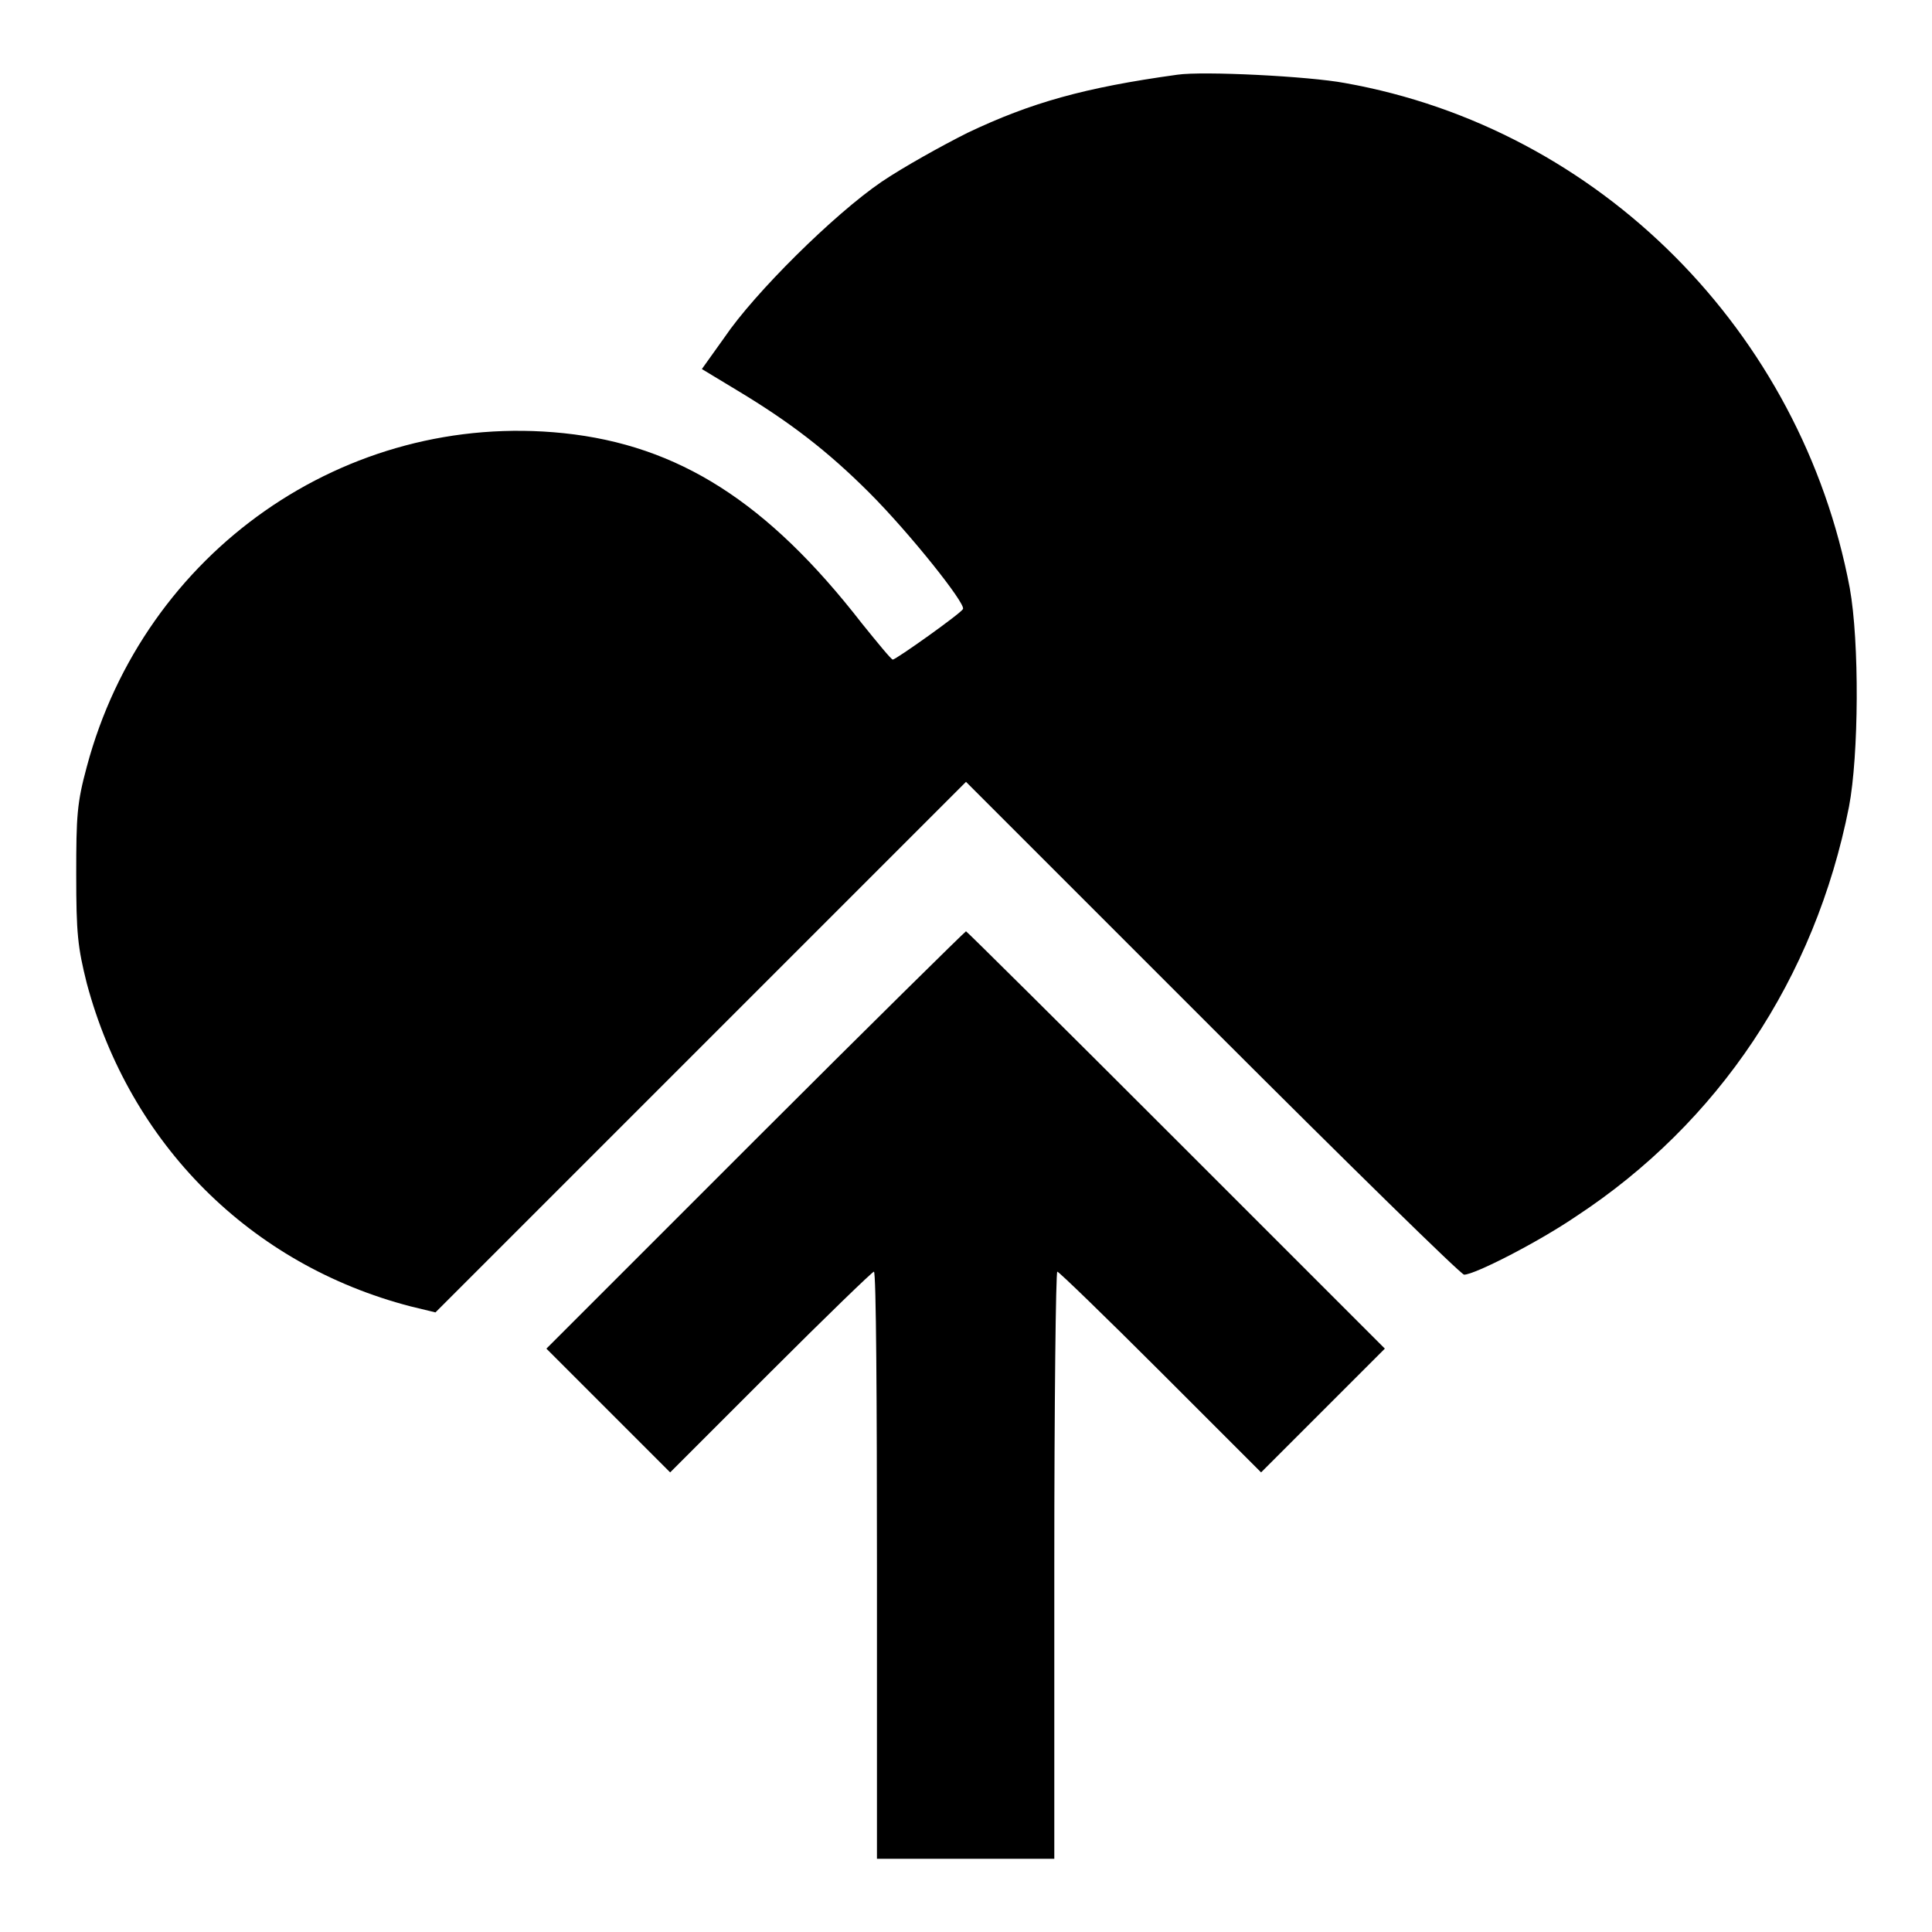
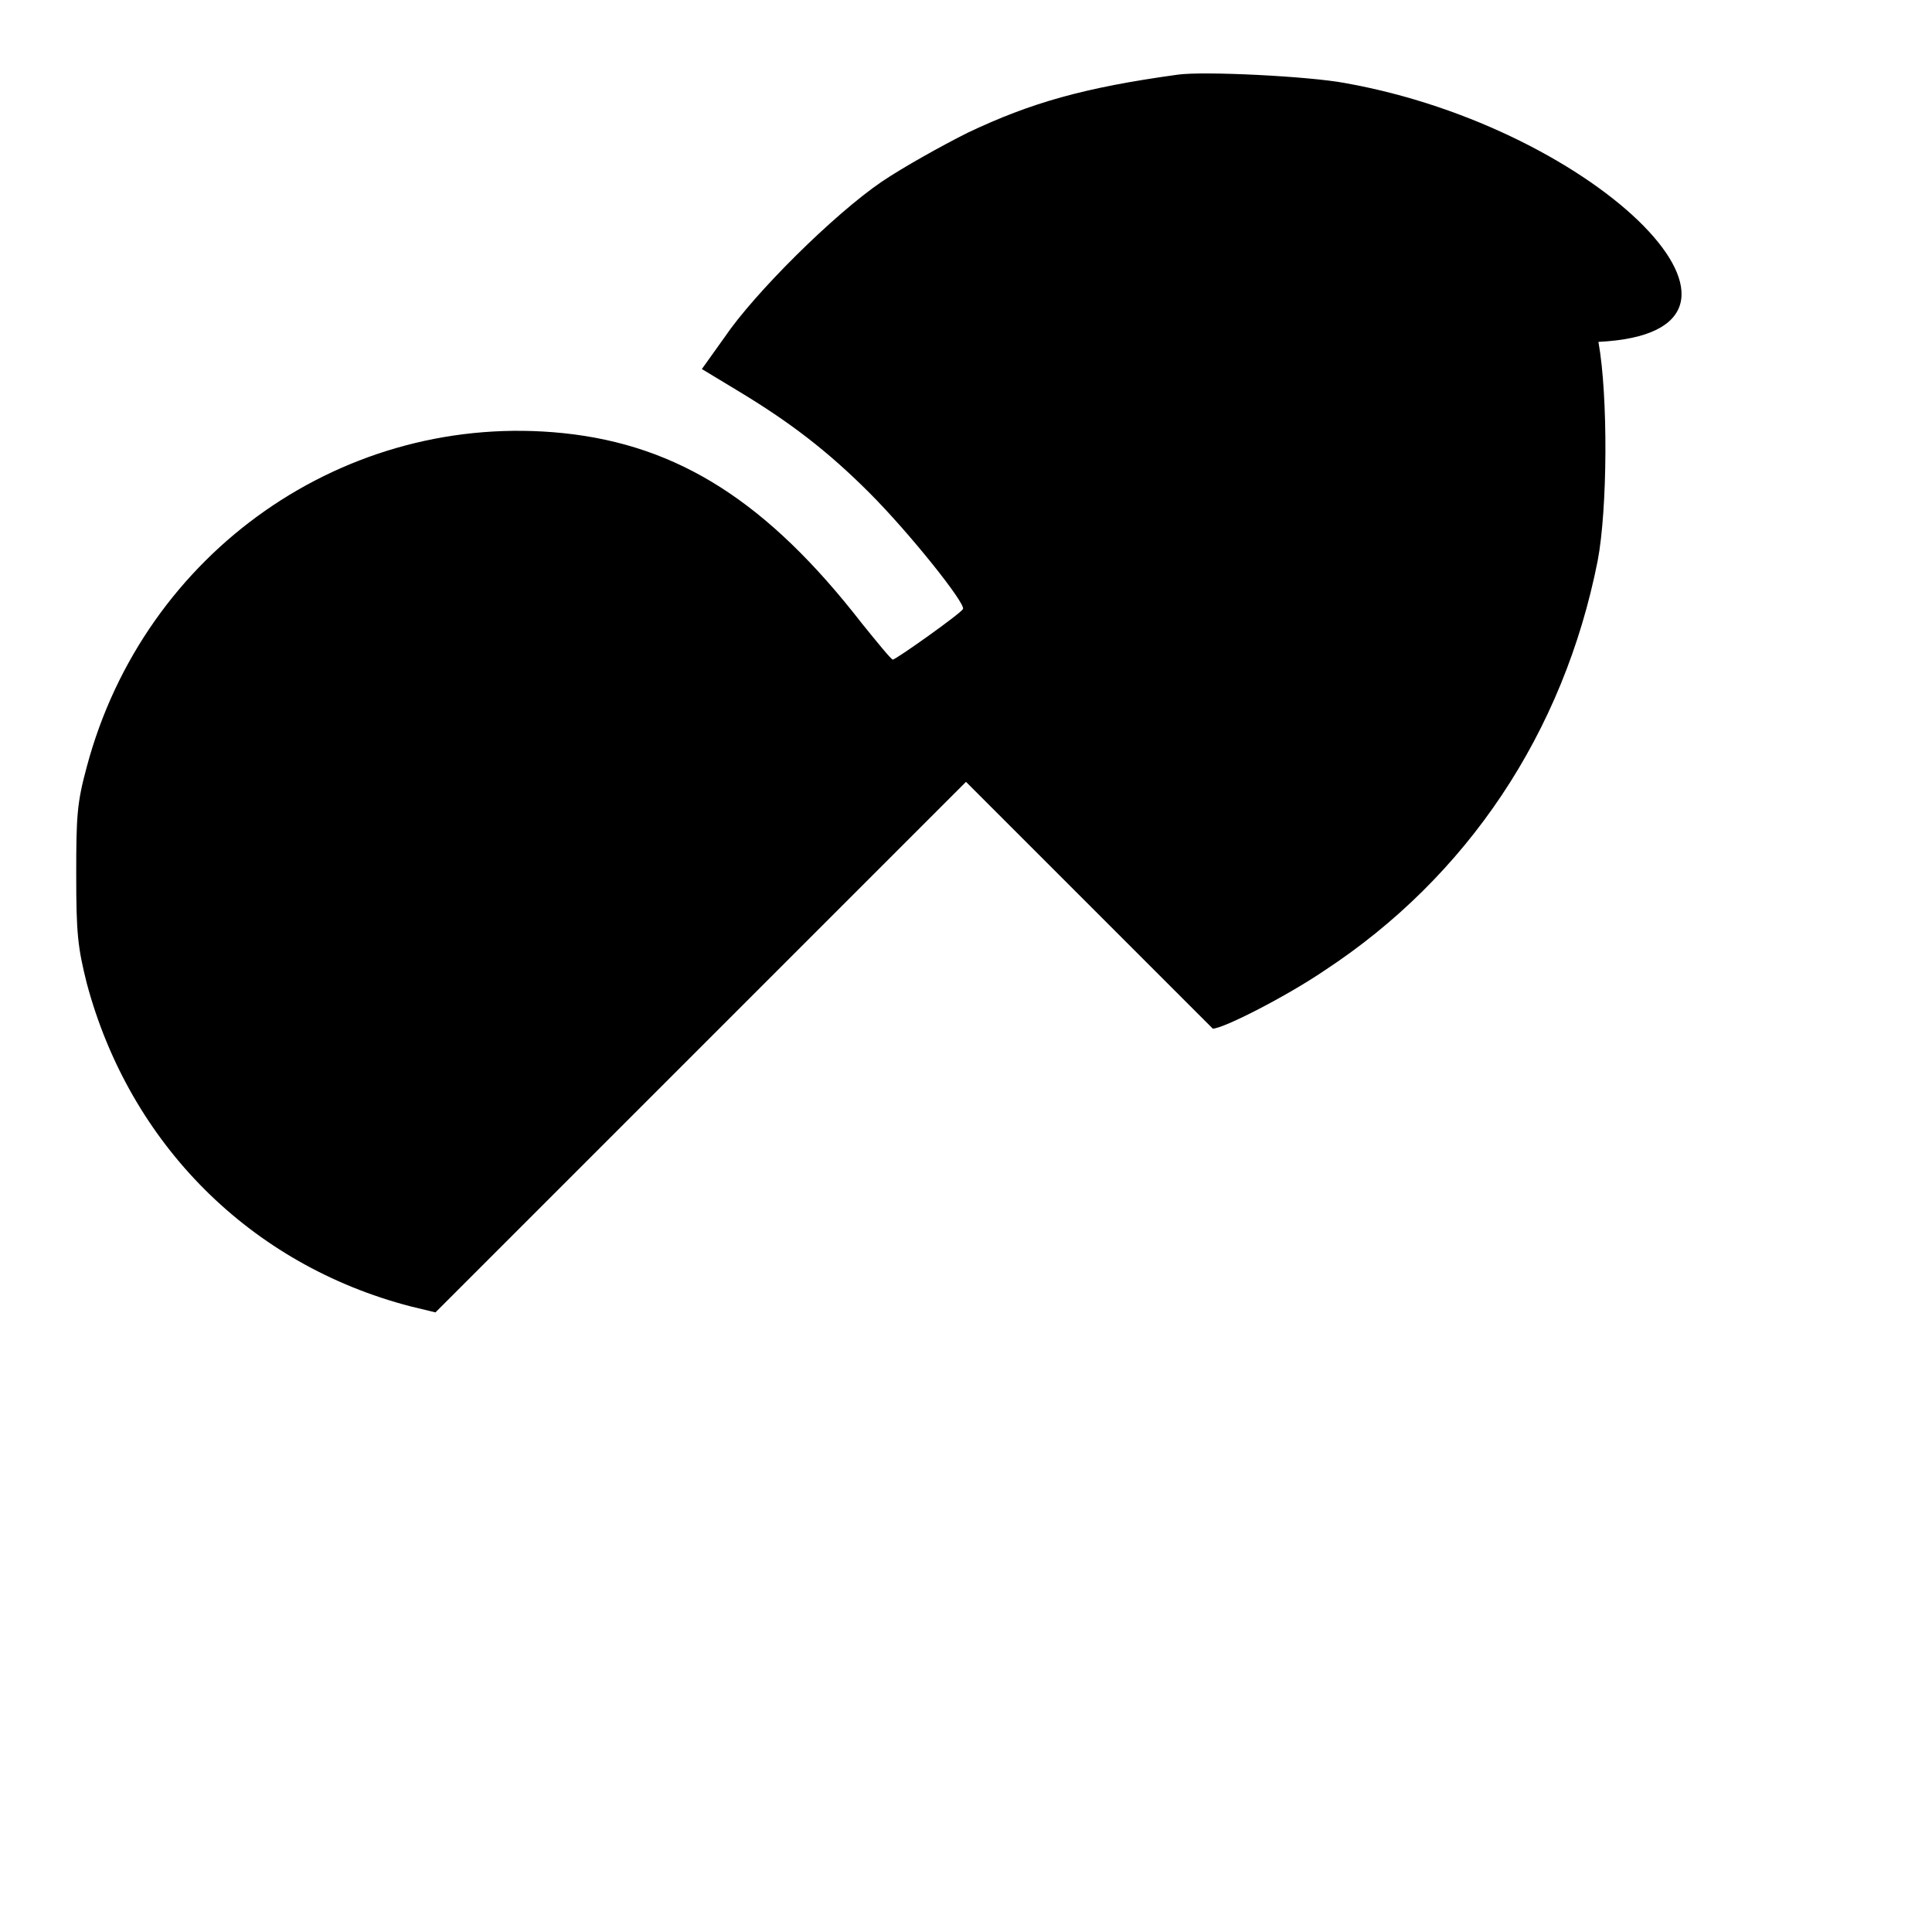
<svg xmlns="http://www.w3.org/2000/svg" version="1.1" x="0px" y="0px" viewBox="0 0 256 256" enable-background="new 0 0 256 256" xml:space="preserve">
  <g>
    <g>
      <g>
-         <path fill="#000000" d="M156,9.9c-12.3,1.7-19.4,3.7-27.8,7.7c-3.4,1.7-8.6,4.6-11.4,6.5c-6.3,4.3-16.8,14.7-20.8,20.6L93,48.9l4.8,2.9c6.8,4.1,11.8,7.9,17.4,13.5c5.3,5.3,12.8,14.7,12.4,15.4c-0.3,0.6-8.9,6.7-9.3,6.7c-0.2,0-2-2.2-4.1-4.8C101.7,66.5,89.9,59,74.7,57.4c-28.9-3-55.6,15.7-63.2,44.2c-1.3,4.8-1.4,6.5-1.4,14.3s0.2,9.6,1.4,14.4c5.7,21.3,21.7,37.3,42.9,42.8l3.3,0.8l35.1-35.1l35.2-35.2l32.7,32.7c17.9,17.9,32.9,32.6,33.3,32.6c1.4,0,9.8-4.3,14.8-7.7c18.9-12.4,31.7-31.5,36.2-54.3c1.3-6.8,1.4-21.8,0.1-29C238.7,44,212,17,178.2,11C173.4,10.1,159.4,9.4,156,9.9z" />
-         <path fill="#000000" d="M100,151.1l-27.6,27.6l8.2,8.2l8.2,8.2l13.3-13.3c7.3-7.3,13.5-13.3,13.7-13.3c0.3,0,0.4,17.5,0.4,38.9v38.9H128h11.7v-38.9c0-21.4,0.2-38.9,0.4-38.9c0.2,0,6.4,6,13.7,13.3l13.3,13.3l8.2-8.2l8.2-8.2l-27.6-27.6c-15.2-15.2-27.8-27.7-27.9-27.7C127.8,123.5,115.2,135.9,100,151.1z" />
+         <path fill="#000000" d="M156,9.9c-12.3,1.7-19.4,3.7-27.8,7.7c-3.4,1.7-8.6,4.6-11.4,6.5c-6.3,4.3-16.8,14.7-20.8,20.6L93,48.9l4.8,2.9c6.8,4.1,11.8,7.9,17.4,13.5c5.3,5.3,12.8,14.7,12.4,15.4c-0.3,0.6-8.9,6.7-9.3,6.7c-0.2,0-2-2.2-4.1-4.8C101.7,66.5,89.9,59,74.7,57.4c-28.9-3-55.6,15.7-63.2,44.2c-1.3,4.8-1.4,6.5-1.4,14.3s0.2,9.6,1.4,14.4c5.7,21.3,21.7,37.3,42.9,42.8l3.3,0.8l35.1-35.1l35.2-35.2l32.7,32.7c1.4,0,9.8-4.3,14.8-7.7c18.9-12.4,31.7-31.5,36.2-54.3c1.3-6.8,1.4-21.8,0.1-29C238.7,44,212,17,178.2,11C173.4,10.1,159.4,9.4,156,9.9z" />
      </g>
    </g>
  </g>
</svg>